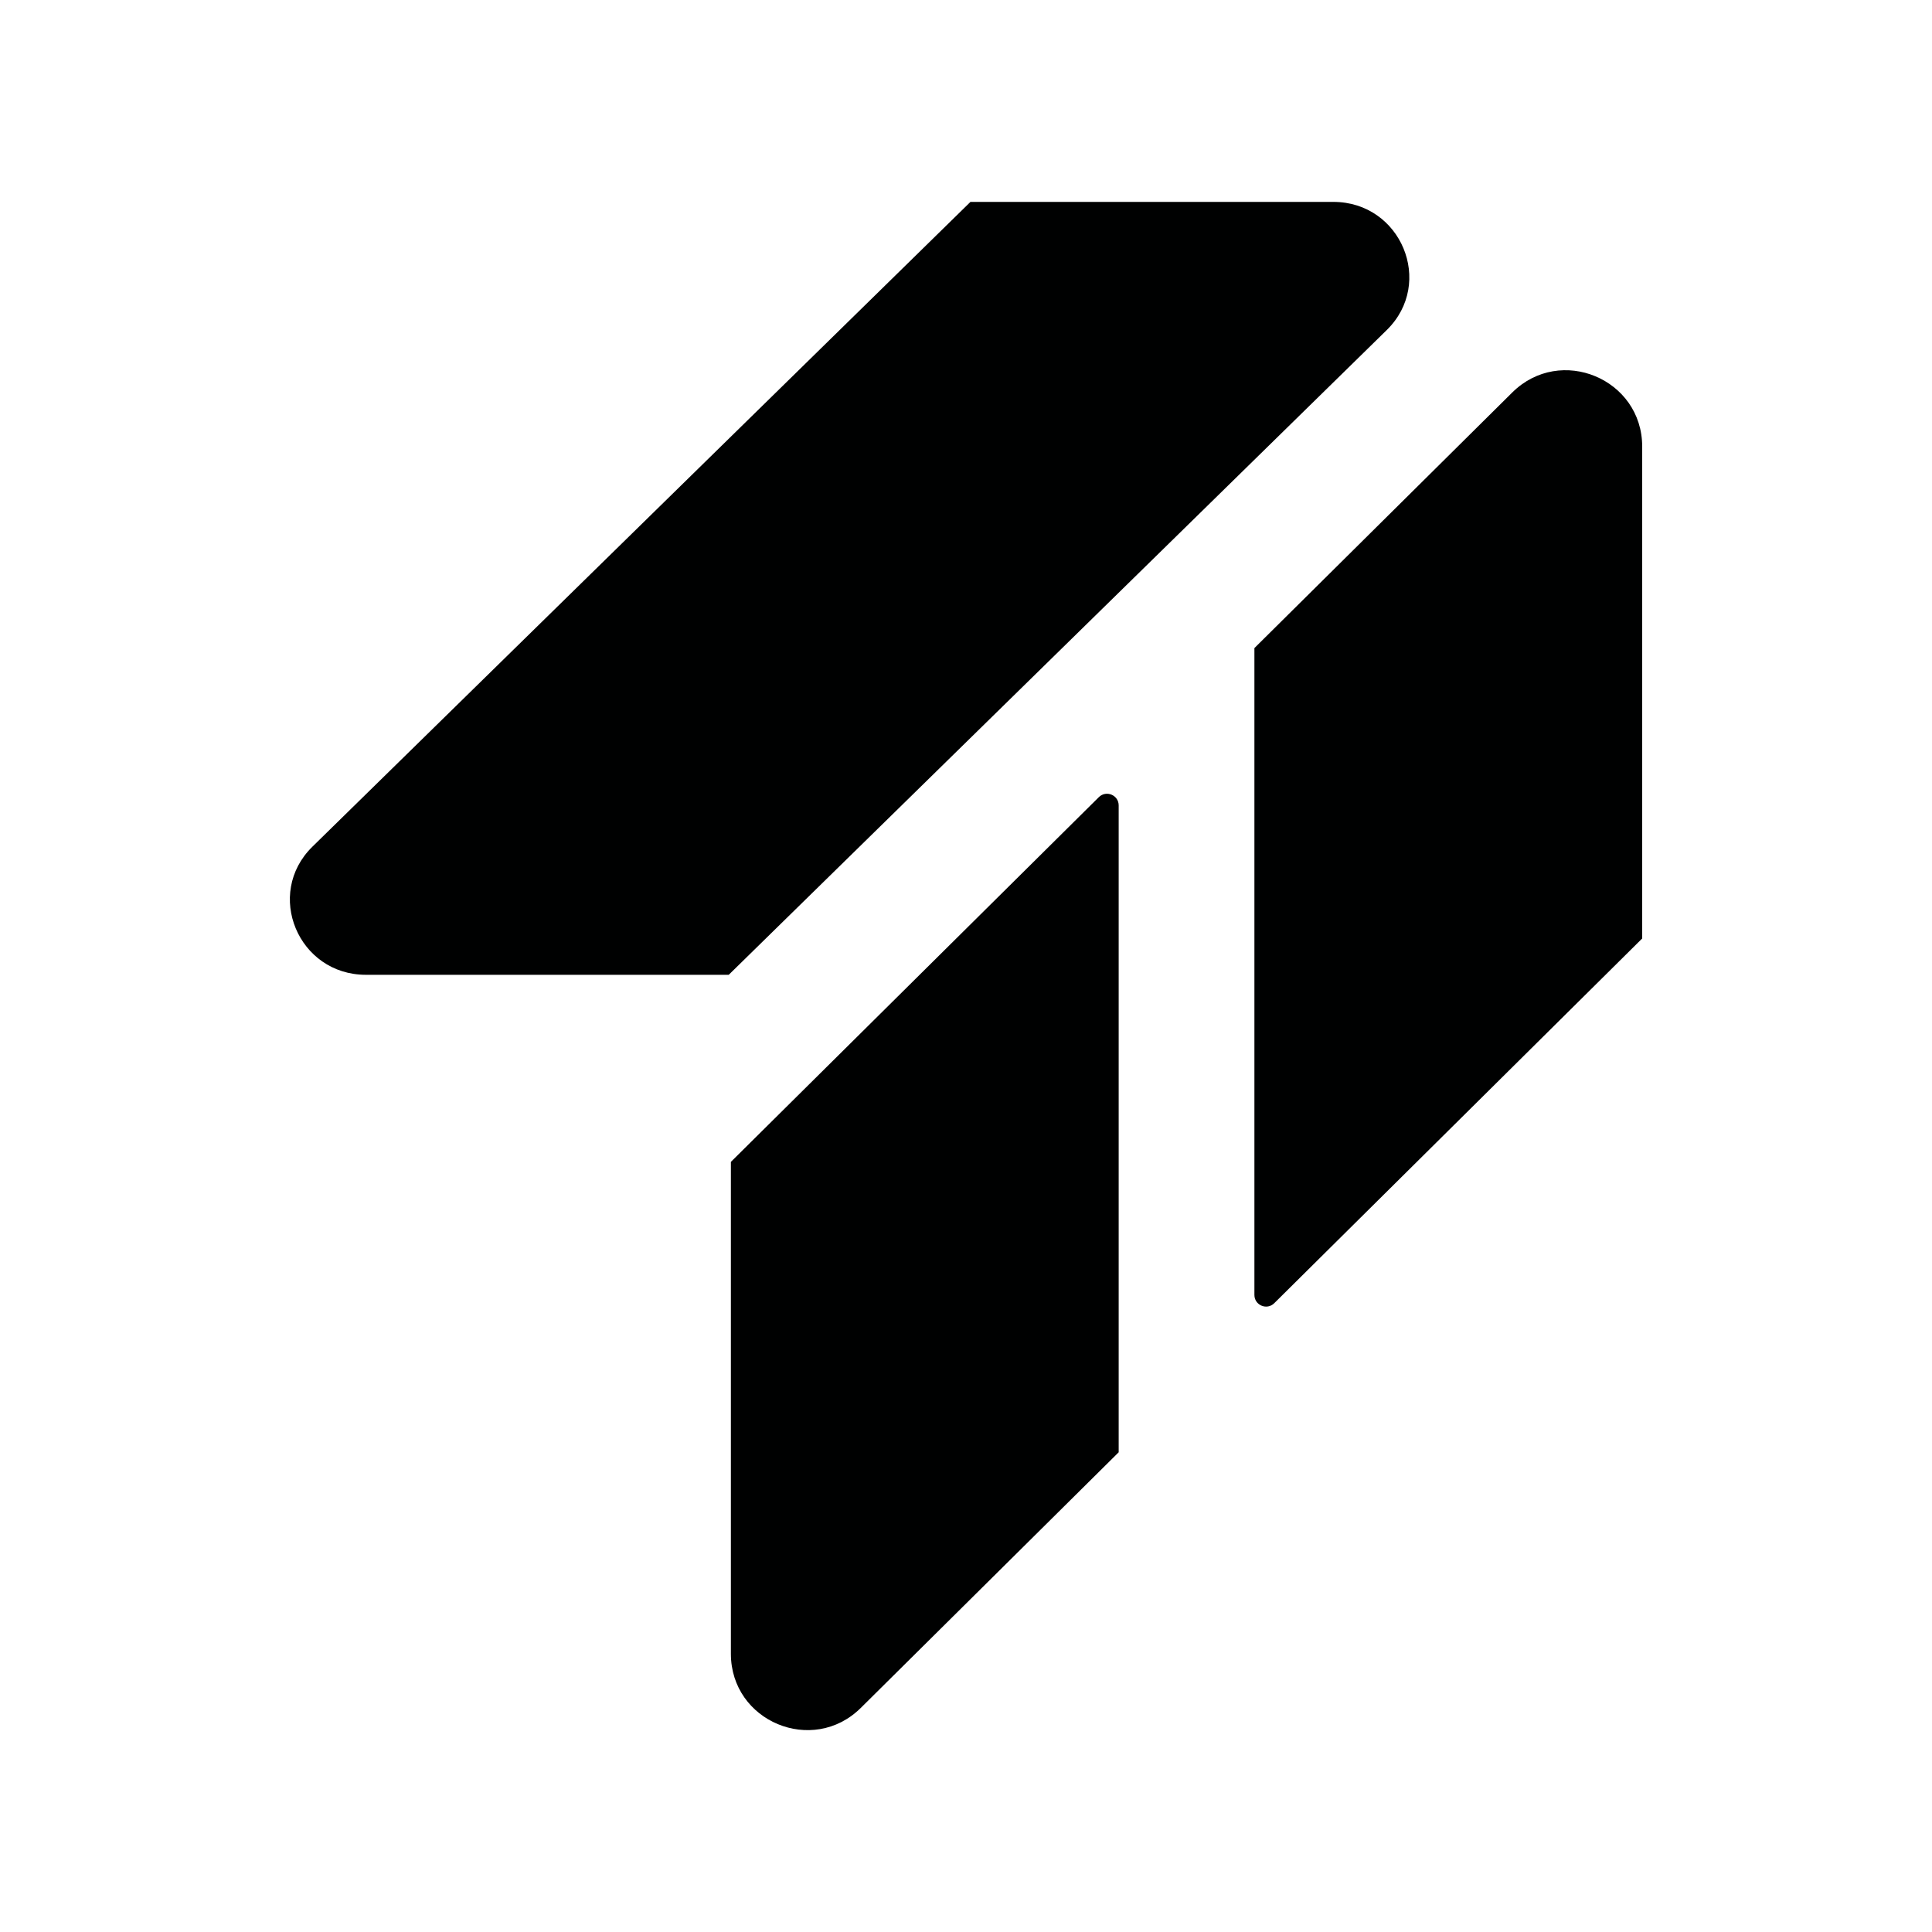
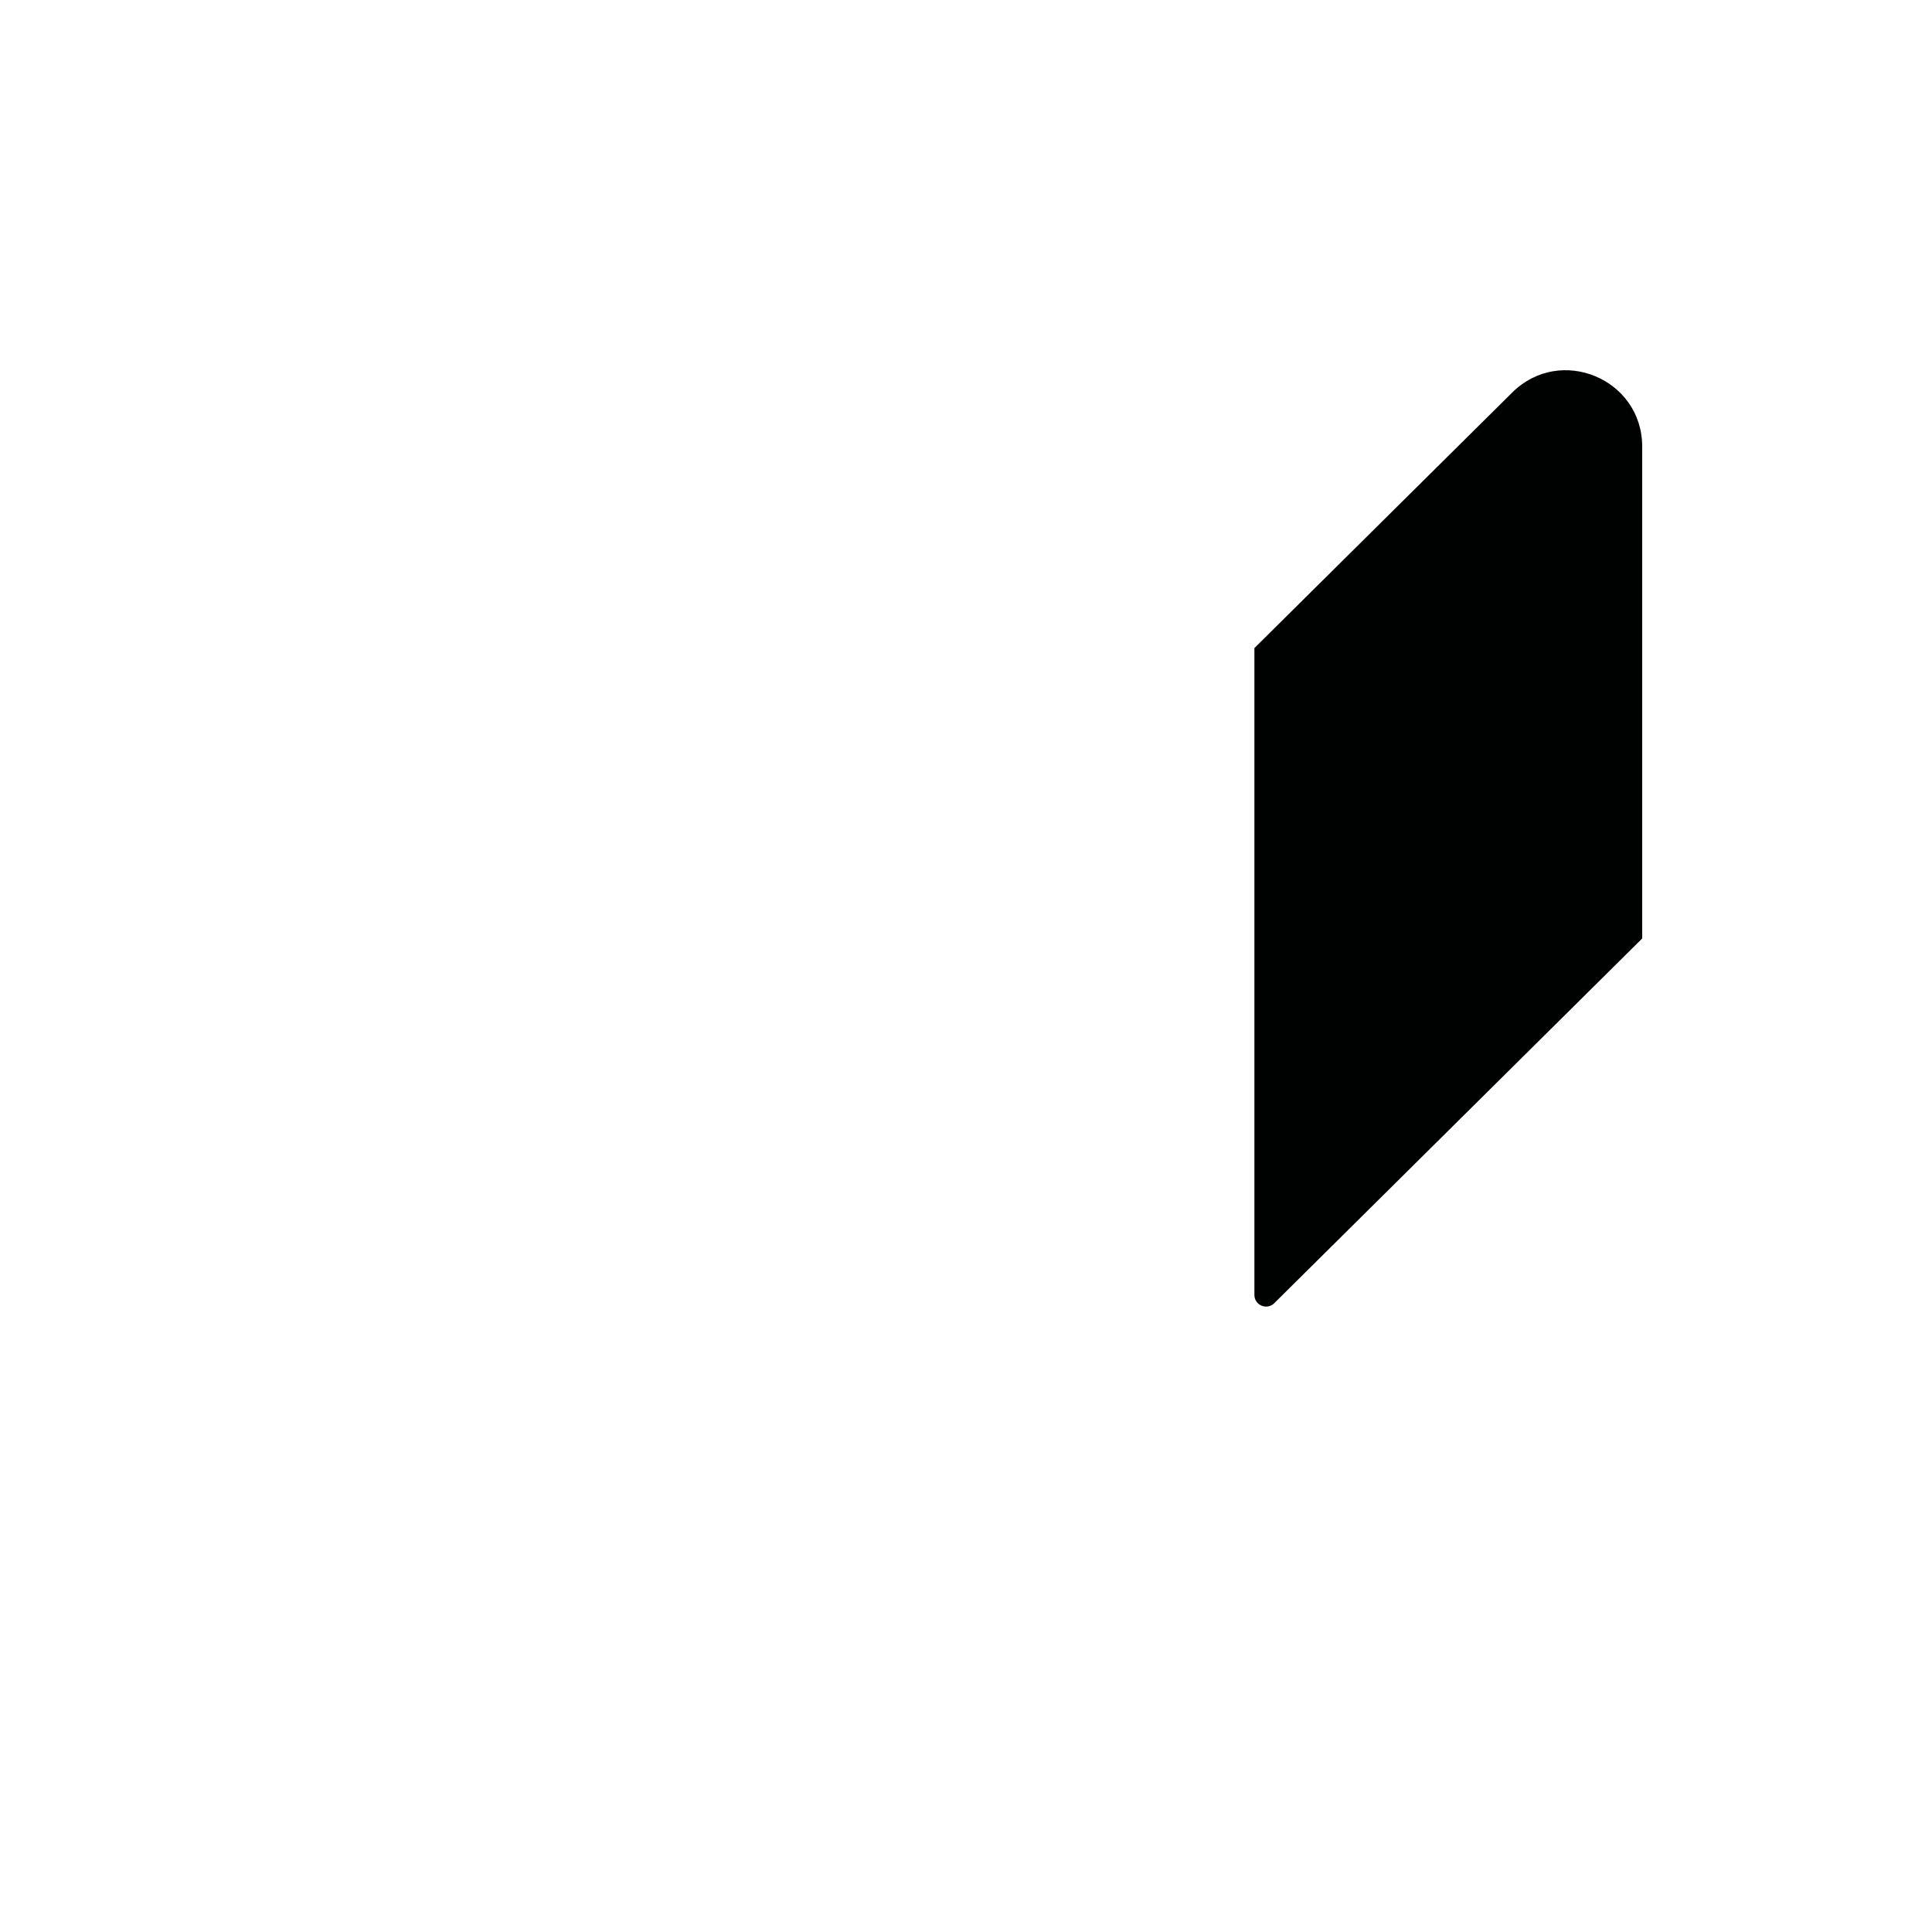
<svg xmlns="http://www.w3.org/2000/svg" id="Layer_1" data-name="Layer 1" viewBox="0 0 360 360">
  <defs>
    <style>
      .cls-1 {
        fill: #000101;
      }
    </style>
  </defs>
-   <path class="cls-1" d="M180.83,37.62h67.61c12.62,0,18.92,15.1,9.96,23.88l-122.61,120.14h-67.61c-12.62,0-18.92-15.1-9.96-23.88l122.61-120.14Z" />
-   <path class="cls-1" d="M204.75,148.54l-68.56,67.96v91.65c0,12.63,15.24,18.98,24.21,10.09l48.05-47.63v-120.53c0-1.93-2.33-2.9-3.7-1.54Z" />
  <path class="cls-1" d="M281.79,73.13l-48.05,47.63v120.53c0,1.93,2.33,2.9,3.7,1.54l68.56-67.96v-91.65c0-12.63-15.24-18.98-24.21-10.09Z" />
</svg>